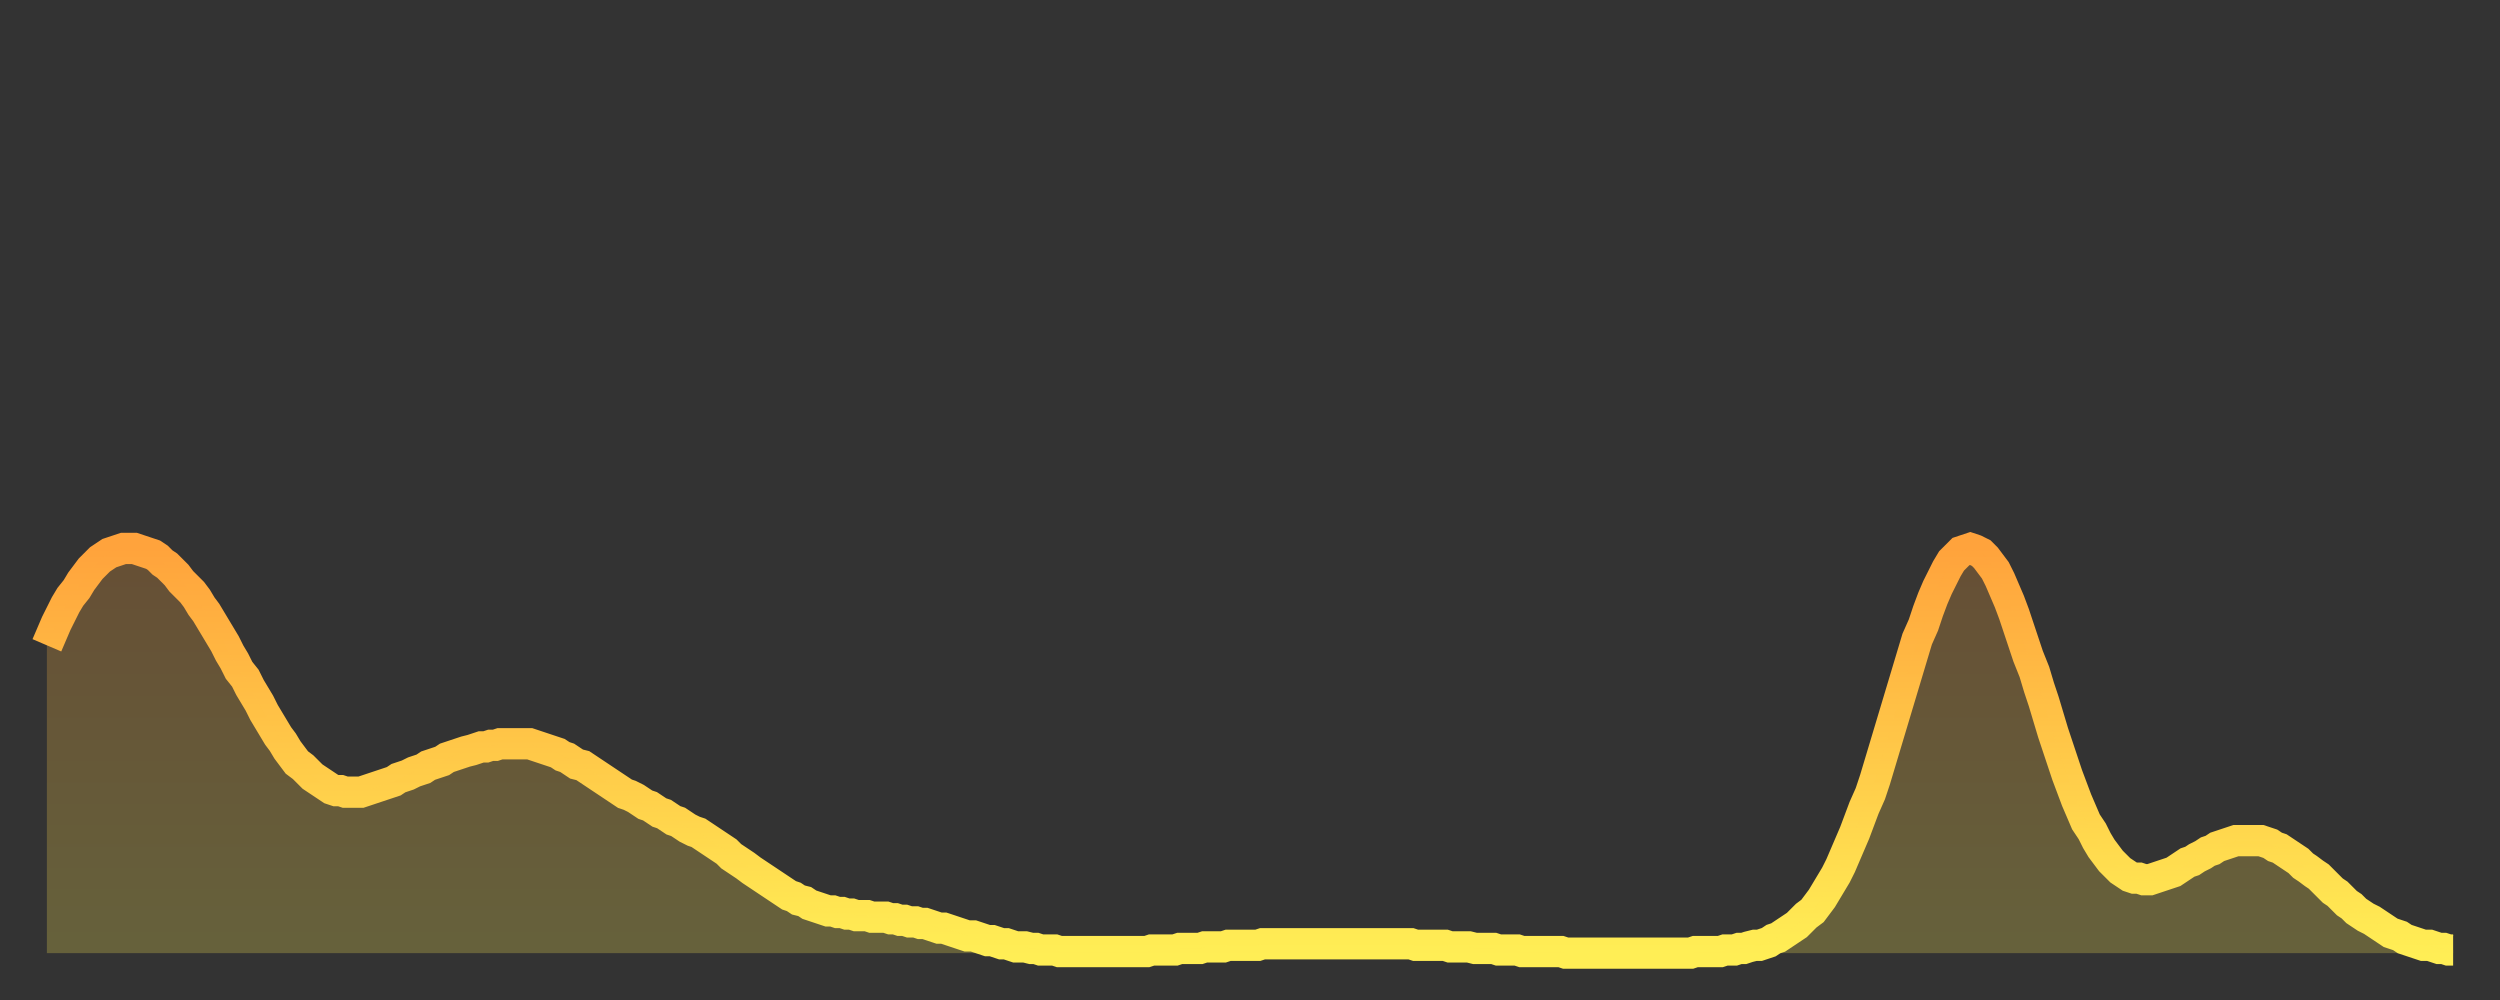
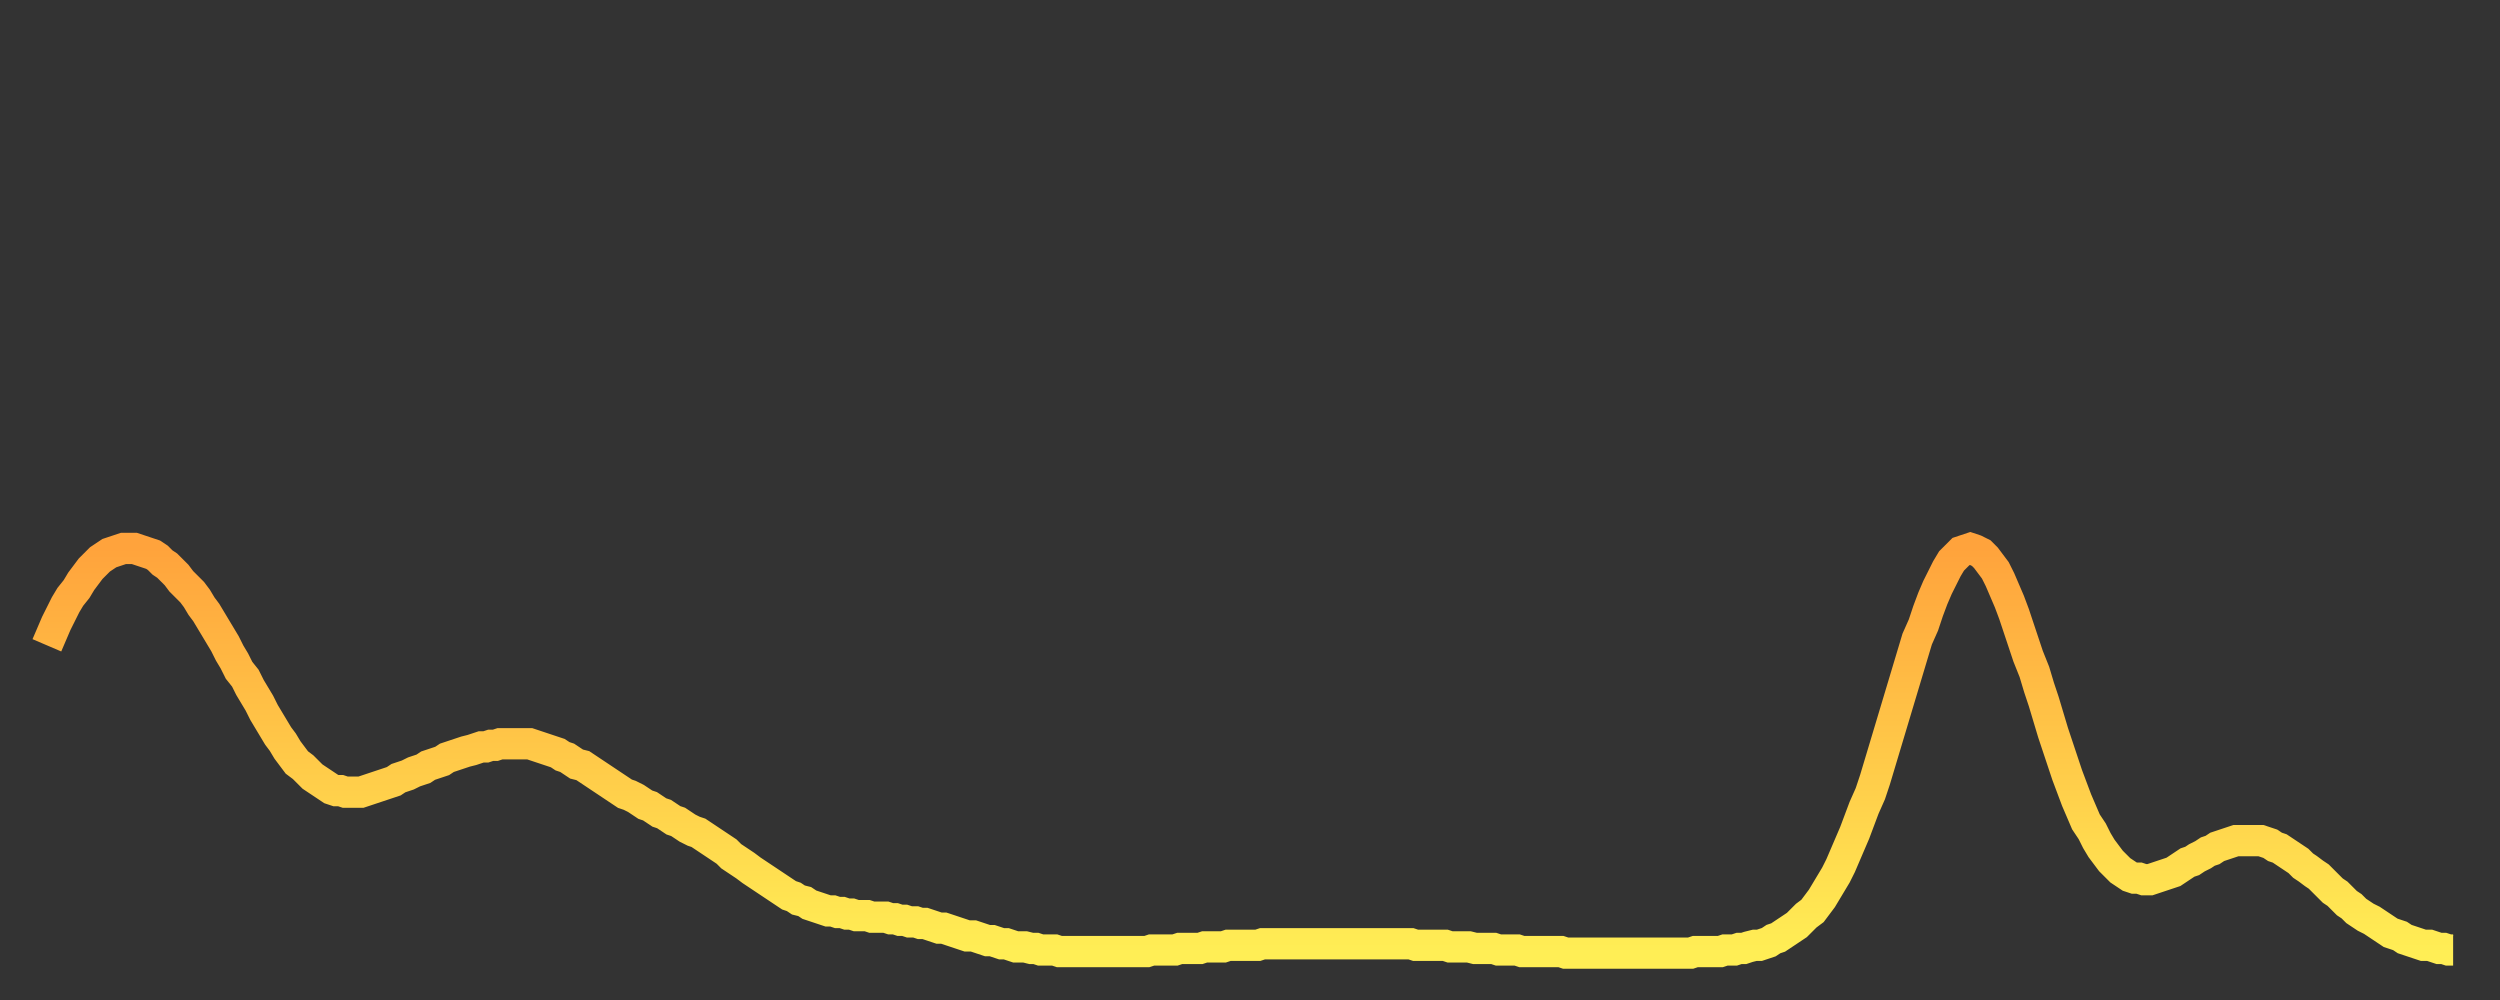
<svg xmlns="http://www.w3.org/2000/svg" baseProfile="full" height="64" version="1.1" width="160">
  <rect width="100%" height="100%" fill="#333333" stroke="none" />
  <defs>
    <linearGradient id="id255968" x1="0" x2="0" y1="0" y2="1">
      <stop offset="0%" stop-color="#ffa33c" />
      <stop offset="50%" stop-color="#ffc848" />
      <stop offset="100%" stop-color="#ffee55" />
    </linearGradient>
  </defs>
  <g transform="translate(3,3)">
    <g>
      <path d="M 0.0 38.3 L 0.3 37.6 0.6 36.9 0.9 36.3 1.2 35.7 1.5 35.2 1.9 34.7 2.2 34.2 2.5 33.8 2.8 33.4 3.1 33.1 3.4 32.8 3.7 32.6 4.0 32.4 4.3 32.3 4.6 32.2 4.9 32.1 5.2 32.1 5.6 32.1 5.9 32.2 6.2 32.3 6.5 32.4 6.8 32.5 7.1 32.7 7.4 33.0 7.7 33.2 8.0 33.5 8.3 33.8 8.6 34.2 8.9 34.5 9.3 34.9 9.6 35.3 9.9 35.8 10.2 36.2 10.5 36.7 10.8 37.2 11.1 37.7 11.4 38.2 11.7 38.8 12.0 39.3 12.3 39.9 12.7 40.4 13.0 41.0 13.3 41.5 13.6 42.0 13.9 42.6 14.2 43.1 14.5 43.6 14.8 44.1 15.1 44.5 15.4 45.0 15.7 45.4 16.0 45.8 16.4 46.1 16.7 46.4 17.0 46.7 17.3 46.9 17.6 47.1 17.9 47.3 18.2 47.5 18.5 47.6 18.8 47.6 19.1 47.7 19.4 47.7 19.8 47.7 20.1 47.7 20.4 47.6 20.7 47.5 21.0 47.4 21.3 47.3 21.6 47.2 21.9 47.1 22.2 47.0 22.5 46.8 22.8 46.7 23.1 46.6 23.5 46.4 23.8 46.3 24.1 46.2 24.4 46.0 24.7 45.9 25.0 45.8 25.3 45.7 25.6 45.5 25.9 45.4 26.2 45.3 26.5 45.2 26.8 45.1 27.2 45.0 27.5 44.9 27.8 44.8 28.1 44.8 28.4 44.7 28.7 44.7 29.0 44.6 29.3 44.6 29.6 44.6 29.9 44.6 30.2 44.6 30.6 44.6 30.9 44.6 31.2 44.7 31.5 44.8 31.8 44.9 32.1 45.0 32.4 45.1 32.7 45.2 33.0 45.4 33.3 45.5 33.6 45.7 33.9 45.9 34.3 46.0 34.6 46.2 34.9 46.4 35.2 46.6 35.5 46.8 35.8 47.0 36.1 47.2 36.4 47.4 36.7 47.6 37.0 47.8 37.3 47.9 37.7 48.1 38.0 48.3 38.3 48.5 38.6 48.6 38.9 48.8 39.2 49.0 39.5 49.1 39.8 49.3 40.1 49.5 40.4 49.6 40.7 49.8 41.0 50.0 41.4 50.2 41.7 50.3 42.0 50.5 42.3 50.7 42.6 50.9 42.9 51.1 43.2 51.3 43.5 51.5 43.8 51.8 44.1 52.0 44.4 52.2 44.7 52.4 45.1 52.7 45.4 52.9 45.7 53.1 46.0 53.3 46.3 53.5 46.6 53.7 46.9 53.9 47.2 54.1 47.5 54.3 47.8 54.4 48.1 54.6 48.5 54.7 48.8 54.9 49.1 55.0 49.4 55.1 49.7 55.2 50.0 55.3 50.3 55.3 50.6 55.4 50.9 55.4 51.2 55.5 51.5 55.5 51.8 55.6 52.2 55.6 52.5 55.6 52.8 55.7 53.1 55.7 53.4 55.7 53.7 55.7 54.0 55.8 54.3 55.8 54.6 55.9 54.9 55.9 55.2 56.0 55.6 56.0 55.9 56.1 56.2 56.1 56.5 56.2 56.8 56.3 57.1 56.4 57.4 56.4 57.7 56.5 58.0 56.6 58.3 56.7 58.6 56.8 58.9 56.9 59.3 56.9 59.6 57.0 59.9 57.1 60.2 57.2 60.5 57.2 60.8 57.3 61.1 57.4 61.4 57.4 61.7 57.5 62.0 57.6 62.3 57.6 62.6 57.6 63.0 57.7 63.3 57.7 63.6 57.8 63.9 57.8 64.2 57.8 64.5 57.8 64.8 57.9 65.1 57.9 65.4 57.9 65.7 57.9 66.0 57.9 66.4 57.9 66.7 57.9 67.0 57.9 67.3 57.9 67.6 57.9 67.9 57.9 68.2 57.9 68.5 57.9 68.8 57.9 69.1 57.9 69.4 57.9 69.7 57.9 70.1 57.9 70.4 57.9 70.7 57.8 71.0 57.8 71.3 57.8 71.6 57.8 71.9 57.8 72.2 57.8 72.5 57.7 72.8 57.7 73.1 57.7 73.5 57.7 73.8 57.7 74.1 57.6 74.4 57.6 74.7 57.6 75.0 57.6 75.3 57.6 75.6 57.5 75.9 57.5 76.2 57.5 76.5 57.5 76.8 57.5 77.2 57.5 77.5 57.5 77.8 57.4 78.1 57.4 78.4 57.4 78.7 57.4 79.0 57.4 79.3 57.4 79.6 57.4 79.9 57.4 80.2 57.4 80.5 57.4 80.9 57.4 81.2 57.4 81.5 57.4 81.8 57.4 82.1 57.4 82.4 57.4 82.7 57.4 83.0 57.4 83.3 57.4 83.6 57.4 83.9 57.4 84.3 57.4 84.6 57.4 84.9 57.4 85.2 57.4 85.5 57.4 85.8 57.4 86.1 57.4 86.4 57.4 86.7 57.4 87.0 57.4 87.3 57.4 87.6 57.5 88.0 57.5 88.3 57.5 88.6 57.5 88.9 57.5 89.2 57.5 89.5 57.5 89.8 57.6 90.1 57.6 90.4 57.6 90.7 57.6 91.0 57.6 91.4 57.7 91.7 57.7 92.0 57.7 92.3 57.7 92.6 57.7 92.9 57.8 93.2 57.8 93.5 57.8 93.8 57.8 94.1 57.8 94.4 57.9 94.7 57.9 95.1 57.9 95.4 57.9 95.7 57.9 96.0 57.9 96.3 57.9 96.6 57.9 96.9 57.9 97.2 58.0 97.5 58.0 97.8 58.0 98.1 58.0 98.4 58.0 98.8 58.0 99.1 58.0 99.4 58.0 99.7 58.0 100.0 58.0 100.3 58.0 100.6 58.0 100.9 58.0 101.2 58.0 101.5 58.0 101.8 58.0 102.2 58.0 102.5 58.0 102.8 58.0 103.1 58.0 103.4 58.0 103.7 58.0 104.0 58.0 104.3 58.0 104.6 58.0 104.9 58.0 105.2 58.0 105.5 57.9 105.9 57.9 106.2 57.9 106.5 57.9 106.8 57.9 107.1 57.9 107.4 57.8 107.7 57.8 108.0 57.8 108.3 57.7 108.6 57.7 108.9 57.6 109.3 57.5 109.6 57.5 109.9 57.4 110.2 57.3 110.5 57.1 110.8 57.0 111.1 56.8 111.4 56.6 111.7 56.4 112.0 56.2 112.3 55.9 112.6 55.6 113.0 55.3 113.3 54.9 113.6 54.5 113.9 54.0 114.2 53.5 114.5 53.0 114.8 52.4 115.1 51.7 115.4 51.0 115.7 50.3 116.0 49.5 116.3 48.7 116.7 47.8 117.0 46.9 117.3 45.9 117.6 44.9 117.9 43.9 118.2 42.9 118.5 41.9 118.8 40.9 119.1 39.9 119.4 38.9 119.7 37.9 120.1 37.0 120.4 36.1 120.7 35.3 121.0 34.6 121.3 34.0 121.6 33.4 121.9 32.9 122.2 32.6 122.5 32.3 122.8 32.2 123.1 32.1 123.4 32.2 123.8 32.4 124.1 32.7 124.4 33.1 124.7 33.5 125.0 34.1 125.3 34.8 125.6 35.5 125.9 36.3 126.2 37.2 126.5 38.1 126.8 39.0 127.2 40.0 127.5 41.0 127.8 41.9 128.1 42.9 128.4 43.9 128.7 44.8 129.0 45.7 129.3 46.6 129.6 47.4 129.9 48.2 130.2 48.9 130.5 49.6 130.9 50.2 131.2 50.8 131.5 51.3 131.8 51.7 132.1 52.1 132.4 52.4 132.7 52.7 133.0 52.9 133.3 53.1 133.6 53.2 133.9 53.2 134.2 53.3 134.6 53.3 134.9 53.2 135.2 53.1 135.5 53.0 135.8 52.9 136.1 52.8 136.4 52.6 136.7 52.4 137.0 52.2 137.3 52.1 137.6 51.9 138.0 51.7 138.3 51.5 138.6 51.4 138.9 51.2 139.2 51.1 139.5 51.0 139.8 50.9 140.1 50.8 140.4 50.8 140.7 50.8 141.0 50.8 141.3 50.8 141.7 50.8 142.0 50.9 142.3 51.0 142.6 51.2 142.9 51.3 143.2 51.5 143.5 51.7 143.8 51.9 144.1 52.1 144.4 52.4 144.7 52.6 145.1 52.9 145.4 53.1 145.7 53.4 146.0 53.7 146.3 54.0 146.6 54.2 146.9 54.5 147.2 54.8 147.5 55.0 147.8 55.3 148.1 55.5 148.4 55.7 148.8 55.9 149.1 56.1 149.4 56.3 149.7 56.5 150.0 56.7 150.3 56.8 150.6 56.9 150.9 57.1 151.2 57.2 151.5 57.3 151.8 57.4 152.1 57.5 152.5 57.5 152.8 57.6 153.1 57.7 153.4 57.7 153.7 57.8 154.0 57.8" fill="none" id="graph-curve" opacity="1" stroke="url(#id255968)" stroke-width="2" />
-       <path d="M 0 58 L 0.0 38.3 0.3 37.6 0.6 36.9 0.9 36.3 1.2 35.7 1.5 35.2 1.9 34.7 2.2 34.2 2.5 33.8 2.8 33.4 3.1 33.1 3.4 32.8 3.7 32.6 4.0 32.4 4.3 32.3 4.6 32.2 4.9 32.1 5.2 32.1 5.6 32.1 5.9 32.2 6.2 32.3 6.5 32.4 6.8 32.5 7.1 32.7 7.4 33.0 7.7 33.2 8.0 33.5 8.3 33.8 8.6 34.2 8.9 34.5 9.3 34.9 9.6 35.3 9.9 35.8 10.2 36.2 10.5 36.7 10.8 37.2 11.1 37.7 11.4 38.2 11.7 38.8 12.0 39.3 12.3 39.9 12.7 40.4 13.0 41.0 13.3 41.5 13.6 42.0 13.9 42.6 14.2 43.1 14.5 43.6 14.8 44.1 15.1 44.5 15.4 45.0 15.7 45.4 16.0 45.8 16.4 46.1 16.7 46.4 17.0 46.7 17.3 46.9 17.6 47.1 17.9 47.3 18.2 47.5 18.5 47.6 18.8 47.6 19.1 47.7 19.4 47.7 19.8 47.7 20.1 47.7 20.4 47.6 20.7 47.5 21.0 47.4 21.3 47.3 21.6 47.2 21.9 47.1 22.2 47.0 22.5 46.8 22.8 46.7 23.1 46.6 23.5 46.4 23.8 46.3 24.1 46.2 24.4 46.0 24.7 45.9 25.0 45.8 25.3 45.7 25.6 45.5 25.9 45.4 26.2 45.3 26.5 45.2 26.8 45.1 27.2 45.0 27.5 44.9 27.8 44.8 28.1 44.8 28.4 44.7 28.7 44.7 29.0 44.6 29.3 44.6 29.6 44.6 29.9 44.6 30.2 44.6 30.6 44.6 30.9 44.6 31.2 44.7 31.5 44.8 31.8 44.9 32.1 45.0 32.4 45.1 32.7 45.2 33.0 45.4 33.3 45.5 33.6 45.7 33.9 45.9 34.3 46.0 34.6 46.2 34.9 46.4 35.2 46.6 35.5 46.8 35.8 47.0 36.1 47.2 36.4 47.4 36.7 47.6 37.0 47.8 37.3 47.9 37.7 48.1 38.0 48.3 38.3 48.5 38.6 48.6 38.9 48.8 39.2 49.0 39.5 49.1 39.8 49.3 40.1 49.5 40.4 49.6 40.7 49.8 41.0 50.0 41.4 50.2 41.7 50.3 42.0 50.5 42.3 50.7 42.6 50.9 42.9 51.1 43.2 51.3 43.5 51.5 43.8 51.8 44.1 52.0 44.4 52.2 44.7 52.4 45.1 52.7 45.4 52.9 45.7 53.1 46.0 53.3 46.3 53.5 46.6 53.7 46.9 53.9 47.2 54.1 47.5 54.3 47.8 54.4 48.1 54.6 48.5 54.7 48.8 54.9 49.1 55.0 49.4 55.1 49.7 55.2 50.0 55.3 50.3 55.3 50.6 55.4 50.9 55.4 51.2 55.5 51.5 55.5 51.8 55.6 52.2 55.6 52.5 55.6 52.8 55.7 53.1 55.7 53.4 55.7 53.7 55.7 54.0 55.8 54.3 55.8 54.6 55.9 54.9 55.9 55.2 56.0 55.6 56.0 55.9 56.1 56.2 56.1 56.5 56.2 56.8 56.3 57.1 56.4 57.4 56.4 57.7 56.5 58.0 56.6 58.3 56.7 58.6 56.8 58.9 56.9 59.3 56.9 59.6 57.0 59.9 57.1 60.2 57.2 60.5 57.2 60.8 57.3 61.1 57.4 61.4 57.4 61.7 57.5 62.0 57.6 62.3 57.6 62.6 57.6 63.0 57.7 63.3 57.7 63.6 57.8 63.9 57.8 64.2 57.8 64.5 57.8 64.8 57.9 65.1 57.9 65.4 57.9 65.7 57.9 66.0 57.9 66.4 57.9 66.7 57.9 67.0 57.9 67.3 57.9 67.6 57.9 67.9 57.9 68.2 57.9 68.5 57.9 68.8 57.9 69.1 57.9 69.4 57.9 69.7 57.9 70.1 57.9 70.4 57.9 70.7 57.8 71.0 57.8 71.3 57.8 71.6 57.8 71.9 57.8 72.2 57.8 72.5 57.7 72.8 57.7 73.1 57.7 73.5 57.7 73.8 57.7 74.1 57.6 74.4 57.6 74.7 57.6 75.0 57.6 75.3 57.6 75.6 57.5 75.9 57.5 76.2 57.5 76.5 57.5 76.8 57.5 77.2 57.5 77.5 57.5 77.8 57.4 78.1 57.4 78.4 57.4 78.7 57.4 79.0 57.4 79.3 57.4 79.6 57.4 79.9 57.4 80.2 57.4 80.5 57.4 80.9 57.4 81.2 57.4 81.5 57.4 81.8 57.4 82.1 57.4 82.4 57.4 82.7 57.4 83.0 57.4 83.3 57.4 83.6 57.4 83.9 57.4 84.3 57.4 84.6 57.4 84.9 57.4 85.2 57.4 85.5 57.4 85.8 57.4 86.1 57.4 86.4 57.4 86.7 57.4 87.0 57.4 87.3 57.4 87.6 57.5 88.0 57.5 88.3 57.5 88.6 57.5 88.9 57.5 89.2 57.5 89.5 57.5 89.8 57.6 90.1 57.6 90.4 57.6 90.7 57.6 91.0 57.6 91.4 57.7 91.7 57.7 92.0 57.7 92.3 57.7 92.6 57.7 92.9 57.8 93.2 57.8 93.5 57.8 93.8 57.8 94.1 57.8 94.4 57.9 94.7 57.9 95.1 57.9 95.4 57.9 95.7 57.9 96.0 57.9 96.3 57.9 96.6 57.9 96.9 57.9 97.2 58.0 97.5 58.0 97.8 58.0 98.1 58.0 98.4 58.0 98.8 58.0 99.1 58.0 99.4 58.0 99.7 58.0 100.0 58.0 100.3 58.0 100.6 58.0 100.9 58.0 101.2 58.0 101.5 58.0 101.8 58.0 102.2 58.0 102.5 58.0 102.8 58.0 103.1 58.0 103.4 58.0 103.7 58.0 104.0 58.0 104.3 58.0 104.6 58.0 104.9 58.0 105.2 58.0 105.5 57.9 105.9 57.9 106.2 57.9 106.5 57.9 106.8 57.9 107.1 57.9 107.4 57.8 107.7 57.8 108.0 57.8 108.3 57.7 108.6 57.7 108.9 57.6 109.3 57.5 109.6 57.5 109.9 57.4 110.2 57.3 110.5 57.1 110.8 57.0 111.1 56.8 111.4 56.6 111.7 56.4 112.0 56.2 112.3 55.9 112.6 55.6 113.0 55.3 113.3 54.9 113.6 54.5 113.9 54.0 114.2 53.5 114.5 53.0 114.8 52.4 115.1 51.7 115.4 51.0 115.7 50.3 116.0 49.5 116.3 48.7 116.7 47.8 117.0 46.9 117.3 45.9 117.6 44.9 117.9 43.9 118.2 42.9 118.5 41.9 118.8 40.9 119.1 39.9 119.4 38.9 119.7 37.9 120.1 37.0 120.4 36.1 120.7 35.3 121.0 34.6 121.3 34.0 121.6 33.4 121.9 32.9 122.2 32.6 122.5 32.3 122.8 32.2 123.1 32.1 123.4 32.2 123.8 32.4 124.1 32.7 124.4 33.1 124.7 33.5 125.0 34.1 125.3 34.8 125.6 35.5 125.9 36.3 126.2 37.2 126.5 38.1 126.8 39.0 127.2 40.0 127.5 41.0 127.8 41.9 128.1 42.9 128.4 43.9 128.7 44.8 129.0 45.7 129.3 46.6 129.6 47.4 129.9 48.2 130.2 48.9 130.5 49.6 130.9 50.2 131.2 50.8 131.5 51.3 131.8 51.7 132.1 52.1 132.4 52.4 132.7 52.7 133.0 52.9 133.3 53.1 133.6 53.2 133.9 53.2 134.2 53.3 134.6 53.3 134.9 53.2 135.2 53.1 135.5 53.0 135.8 52.9 136.1 52.8 136.4 52.6 136.7 52.4 137.0 52.2 137.3 52.1 137.6 51.9 138.0 51.7 138.3 51.5 138.6 51.4 138.9 51.2 139.2 51.1 139.5 51.0 139.8 50.9 140.1 50.8 140.4 50.8 140.7 50.8 141.0 50.8 141.3 50.8 141.7 50.8 142.0 50.9 142.3 51.0 142.6 51.2 142.9 51.3 143.2 51.5 143.5 51.7 143.8 51.9 144.1 52.1 144.4 52.4 144.7 52.6 145.1 52.9 145.4 53.1 145.7 53.4 146.0 53.7 146.3 54.0 146.6 54.2 146.9 54.5 147.2 54.8 147.5 55.0 147.8 55.3 148.1 55.5 148.4 55.7 148.8 55.9 149.1 56.1 149.4 56.3 149.7 56.5 150.0 56.7 150.3 56.8 150.6 56.9 150.9 57.1 151.2 57.2 151.5 57.3 151.8 57.4 152.1 57.5 152.5 57.5 152.8 57.6 153.1 57.7 153.4 57.7 153.7 57.8 154.0 57.8 154 58" fill="url(#id255968)" fill-opacity=".25" id="graph-shadow" />
    </g>
  </g>
</svg>